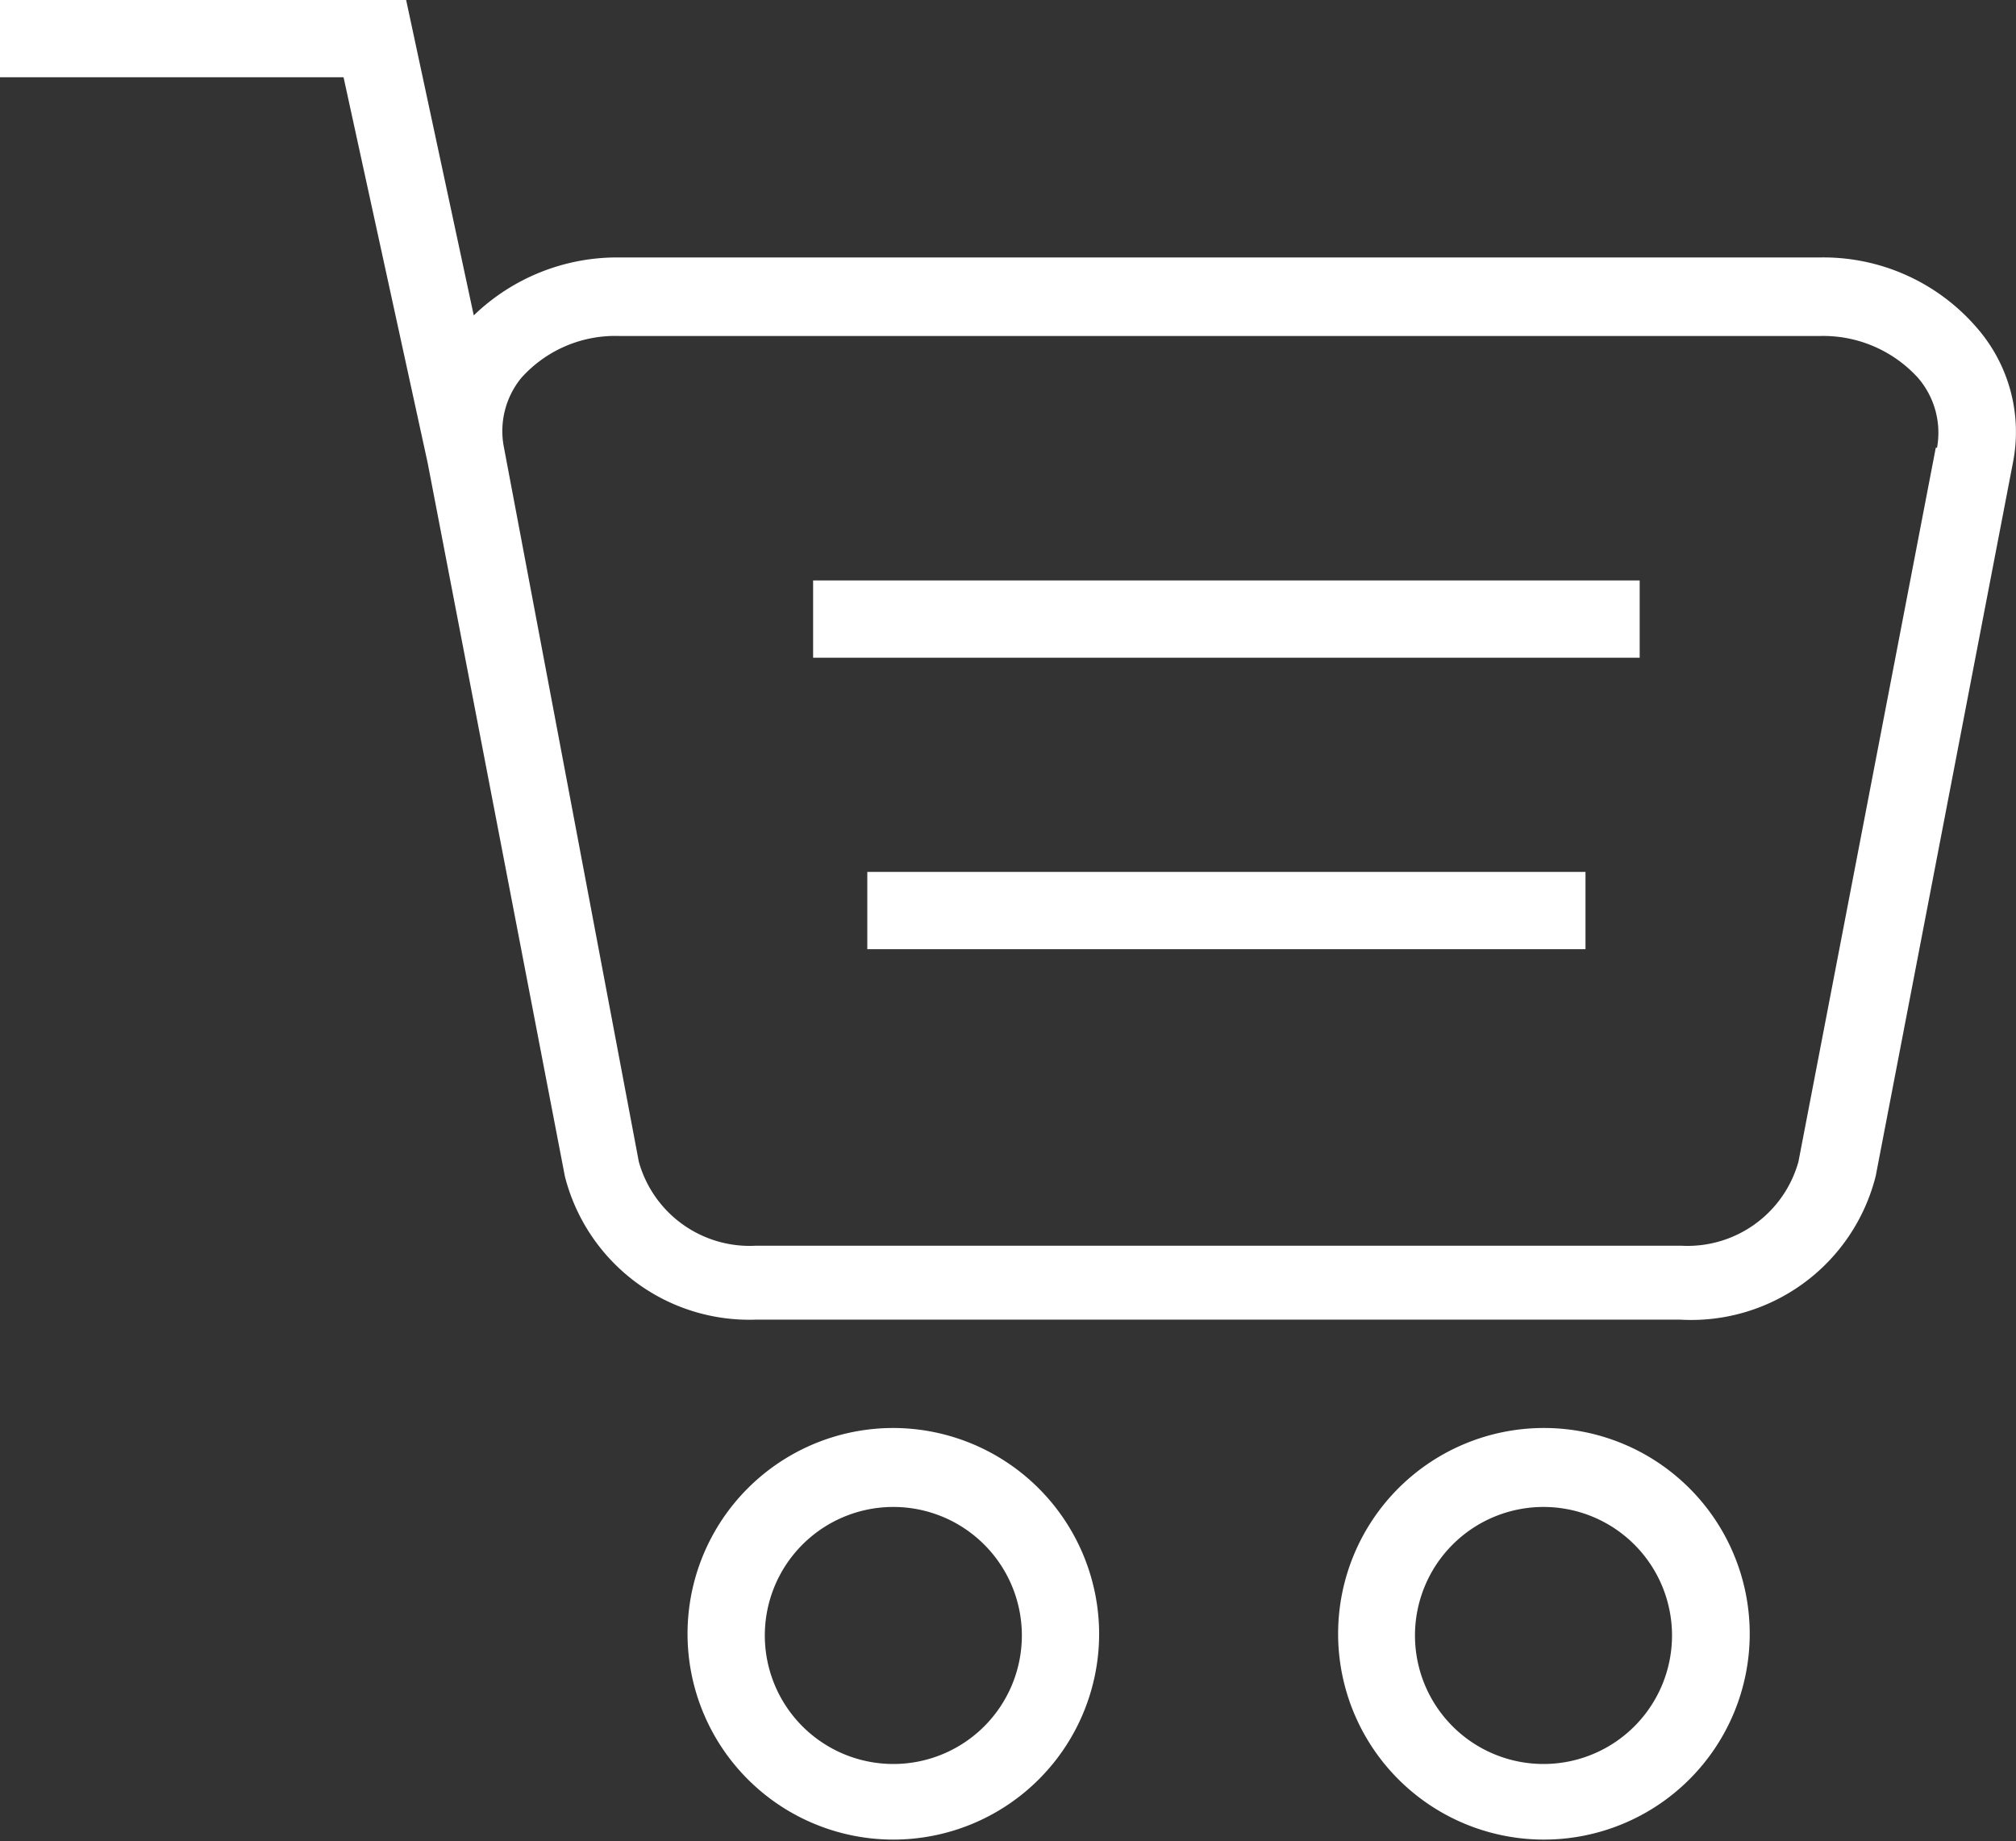
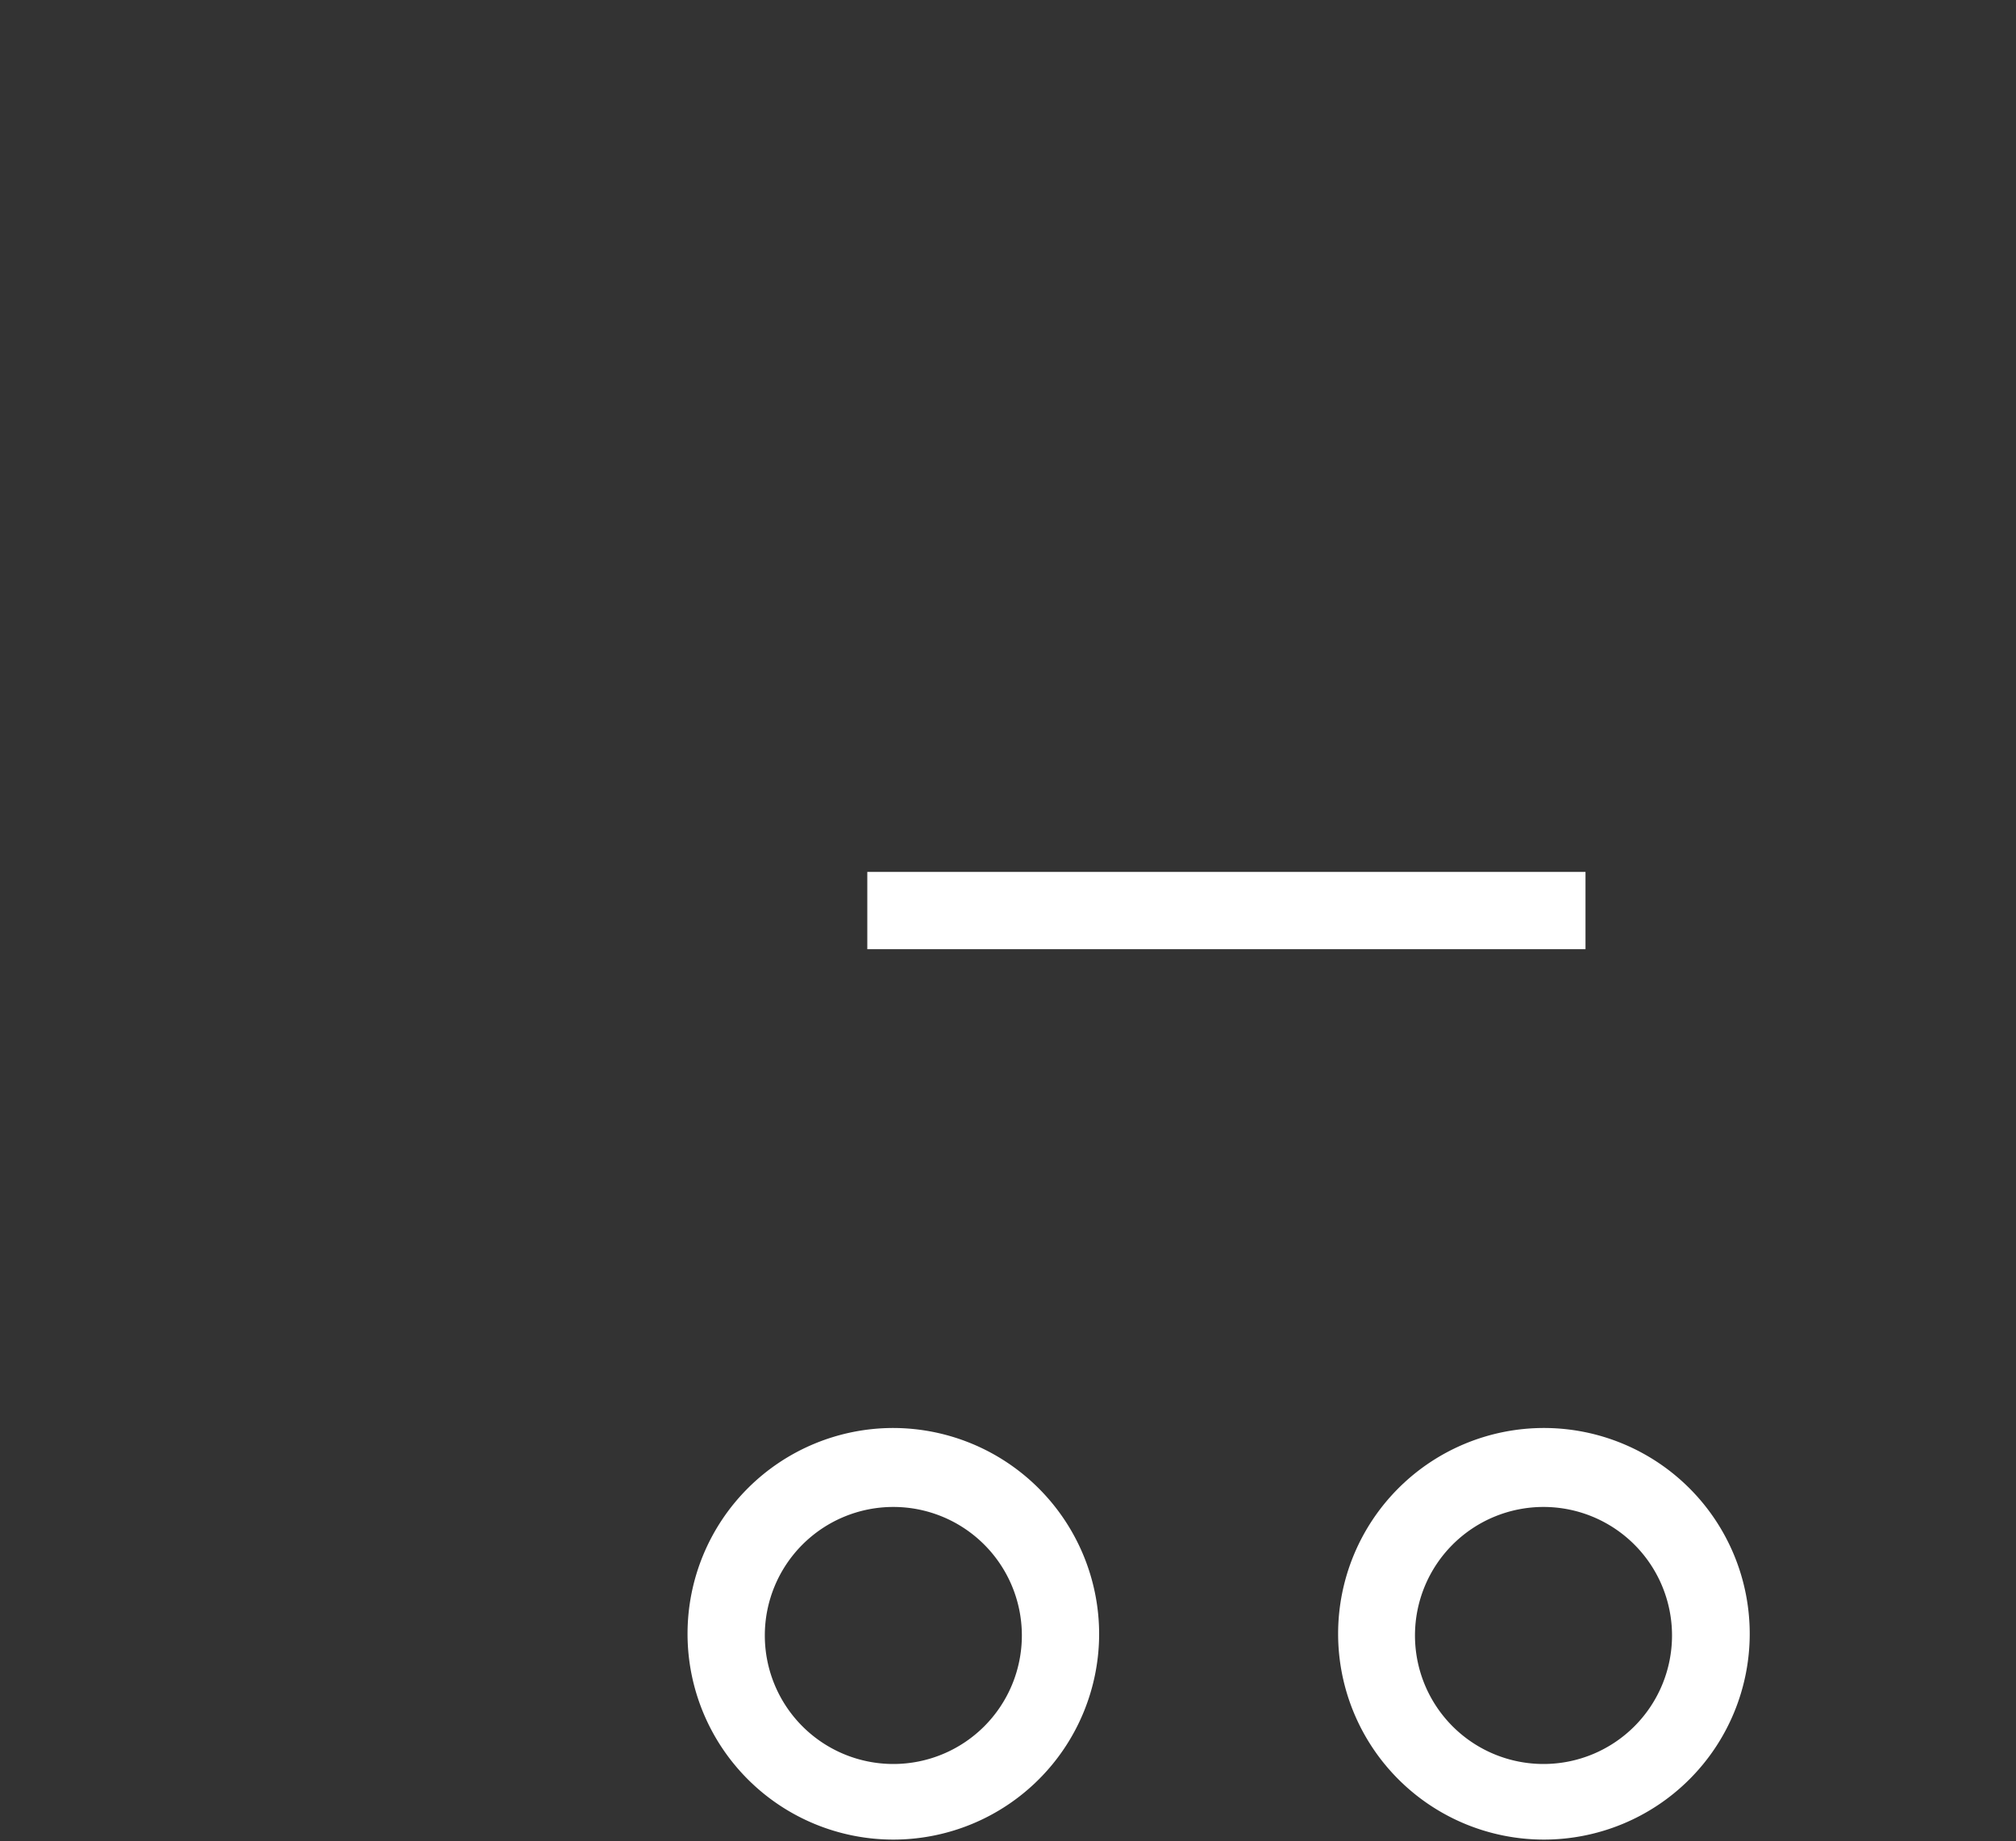
<svg xmlns="http://www.w3.org/2000/svg" viewBox="0 0 48 43.84">
  <rect x="0" y="0" width="48" height="43.84" fill="#333333" stroke="none" />
  <defs>
    <style>.cls-1{fill:#fff;}</style>
  </defs>
  <title>Nakup-ponudba-icon-white</title>
  <g id="Layer_2" data-name="Layer 2">
    <g id="Layer_1-2" data-name="Layer 1">
-       <path class="cls-1" d="M47.09,7.83a4.82,4.82,0,0,0-3.76-1.7H14.75a4.91,4.91,0,0,0-3.47,1.38L9.67,0H0V1.84H8.18l2,9.17,3.27,17A4.53,4.53,0,0,0,18,31.42h22A4.53,4.53,0,0,0,44.66,28l3.27-17A3.77,3.77,0,0,0,47.09,7.83Zm-1,2.83-3.27,17a2.74,2.74,0,0,1-2.79,2H18a2.74,2.74,0,0,1-2.79-2L12,10.66A2,2,0,0,1,12.41,9a3,3,0,0,1,2.34-1H43.33a3.05,3.05,0,0,1,2.34,1A2,2,0,0,1,46.12,10.66Z" />
      <path class="cls-1" d="M21.27,34a4.9,4.9,0,1,0,4.9,4.9A4.91,4.91,0,0,0,21.27,34Zm0,8a3.06,3.06,0,1,1,3.06-3.06A3.06,3.06,0,0,1,21.27,42Z" />
      <path class="cls-1" d="M36.76,34a4.9,4.9,0,1,0,4.9,4.9A4.9,4.9,0,0,0,36.76,34Zm0,8a3.06,3.06,0,1,1,3.05-3.06A3.06,3.06,0,0,1,36.76,42Z" />
-       <rect class="cls-1" x="19.36" y="13.82" width="19.68" height="1.84" />
      <rect class="cls-1" x="20.65" y="20.76" width="17.1" height="1.84" />
    </g>
  </g>
</svg>